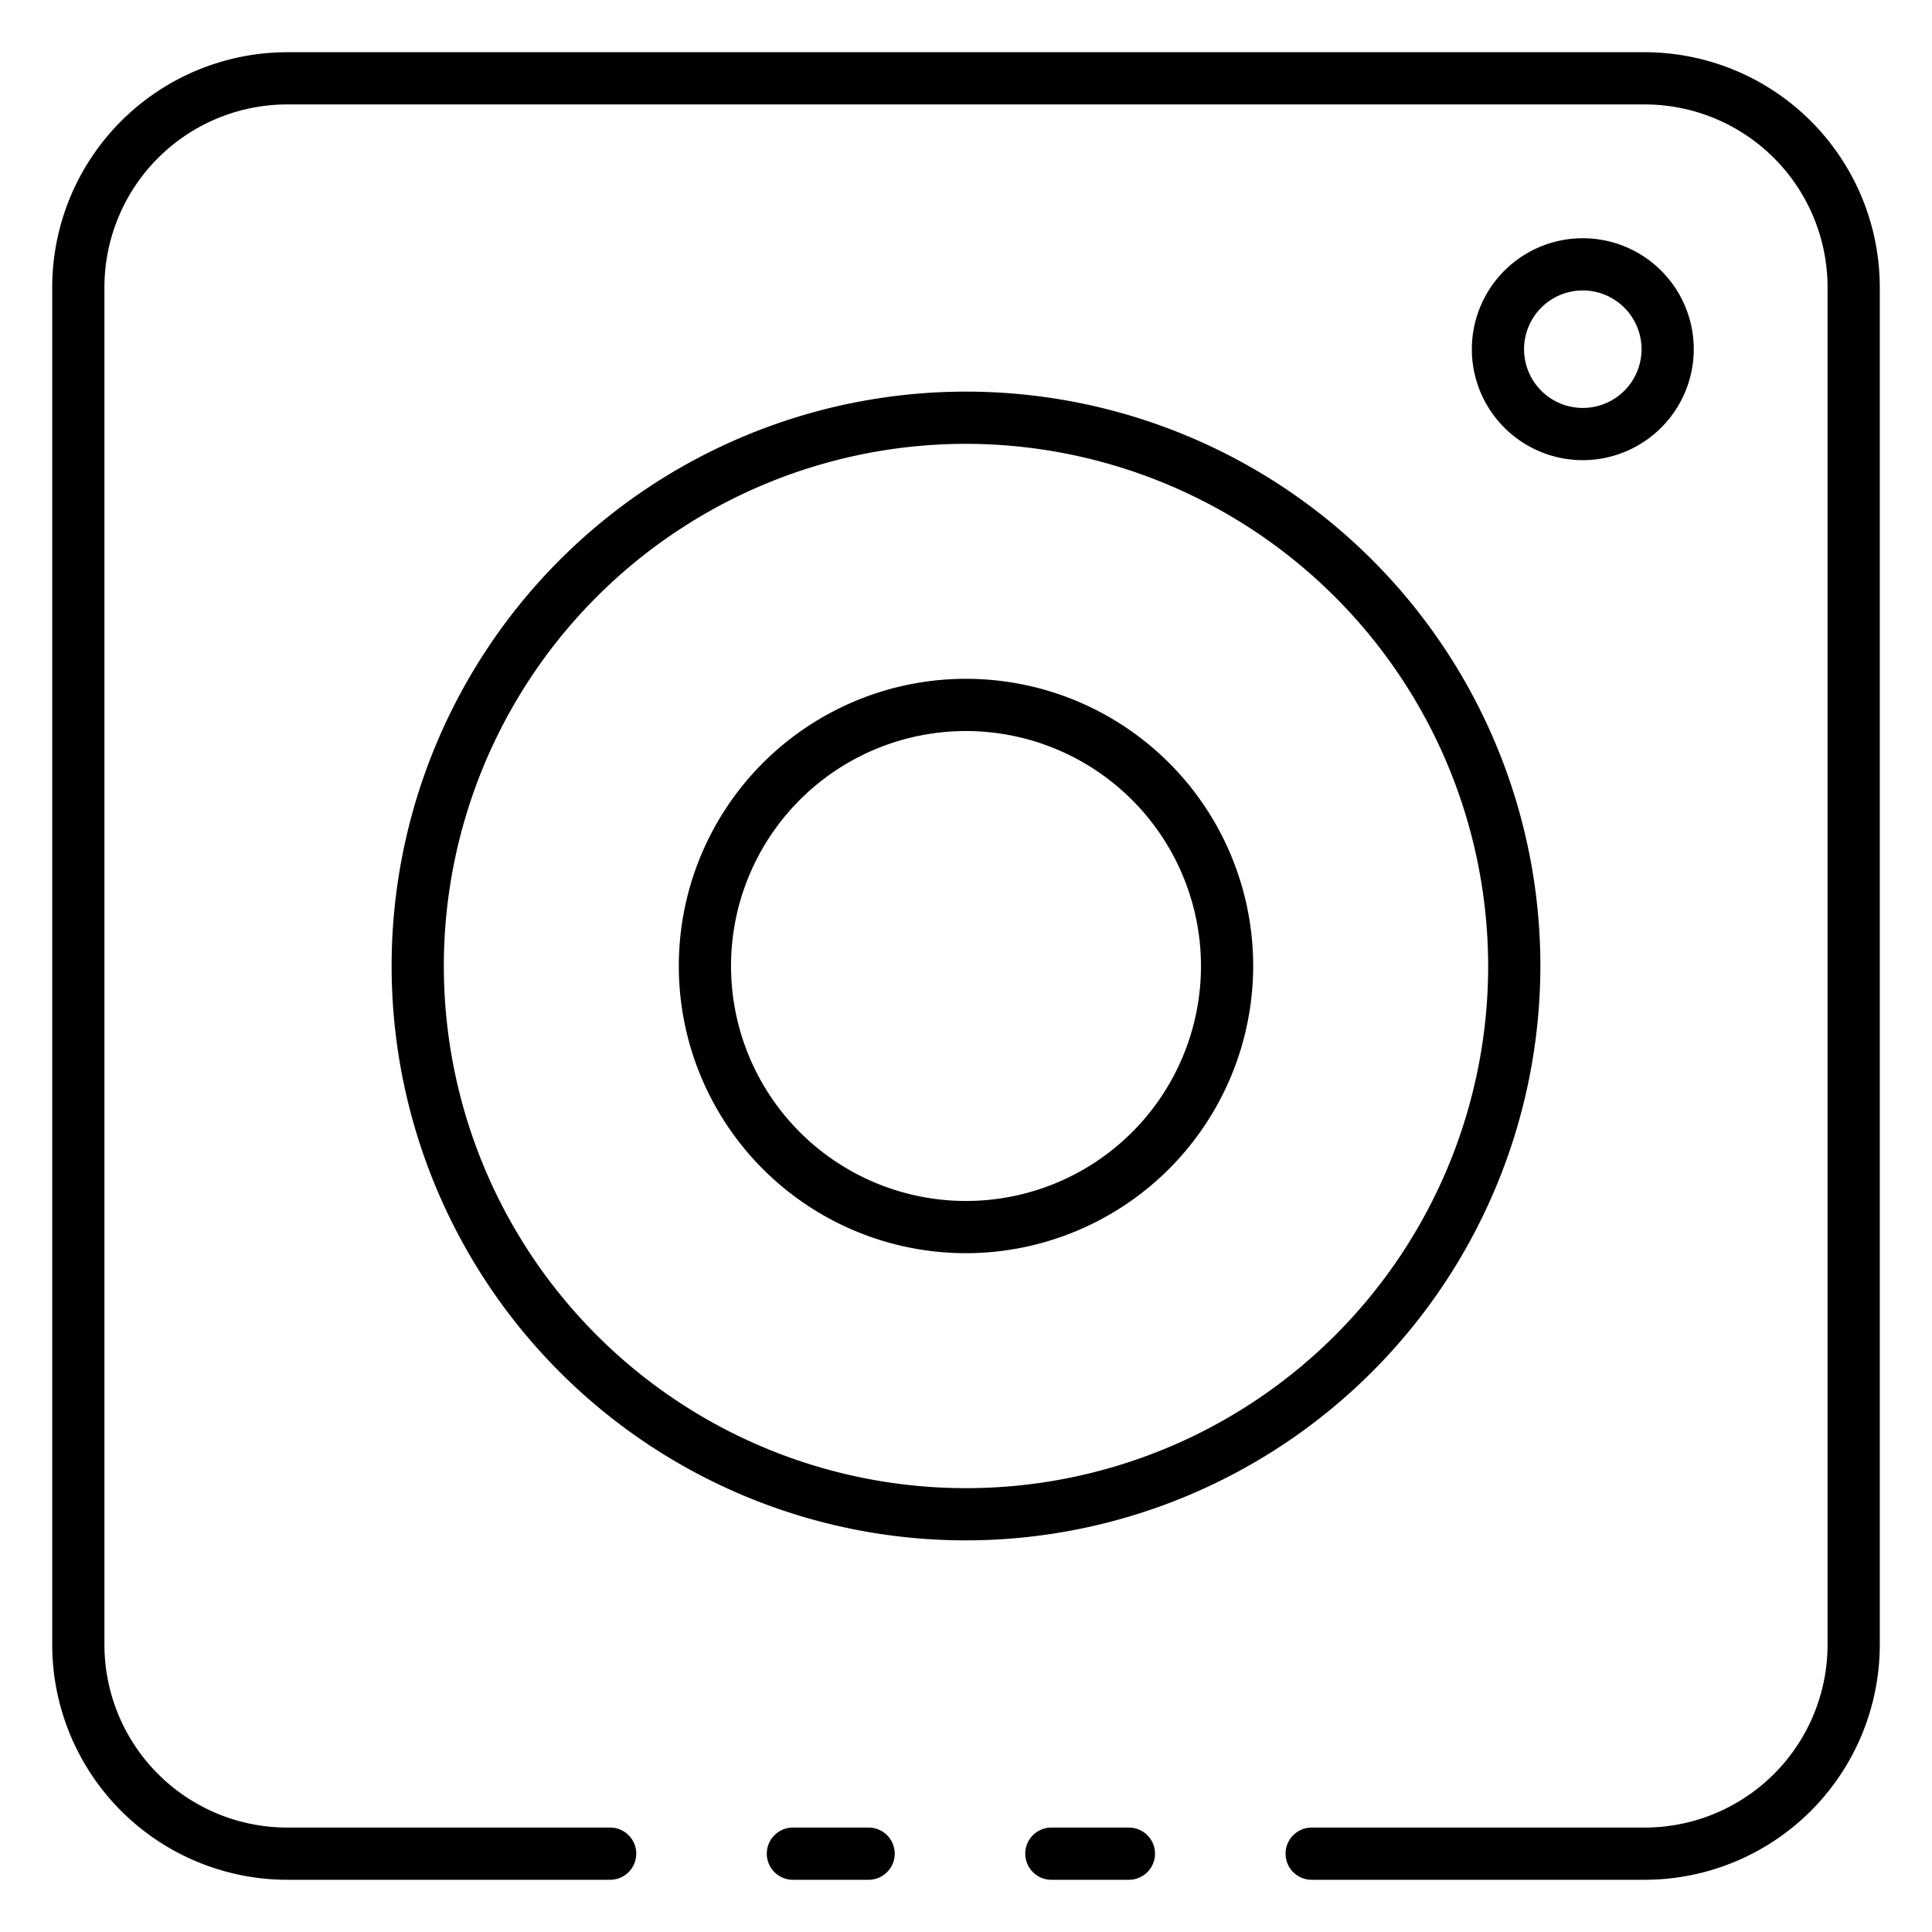
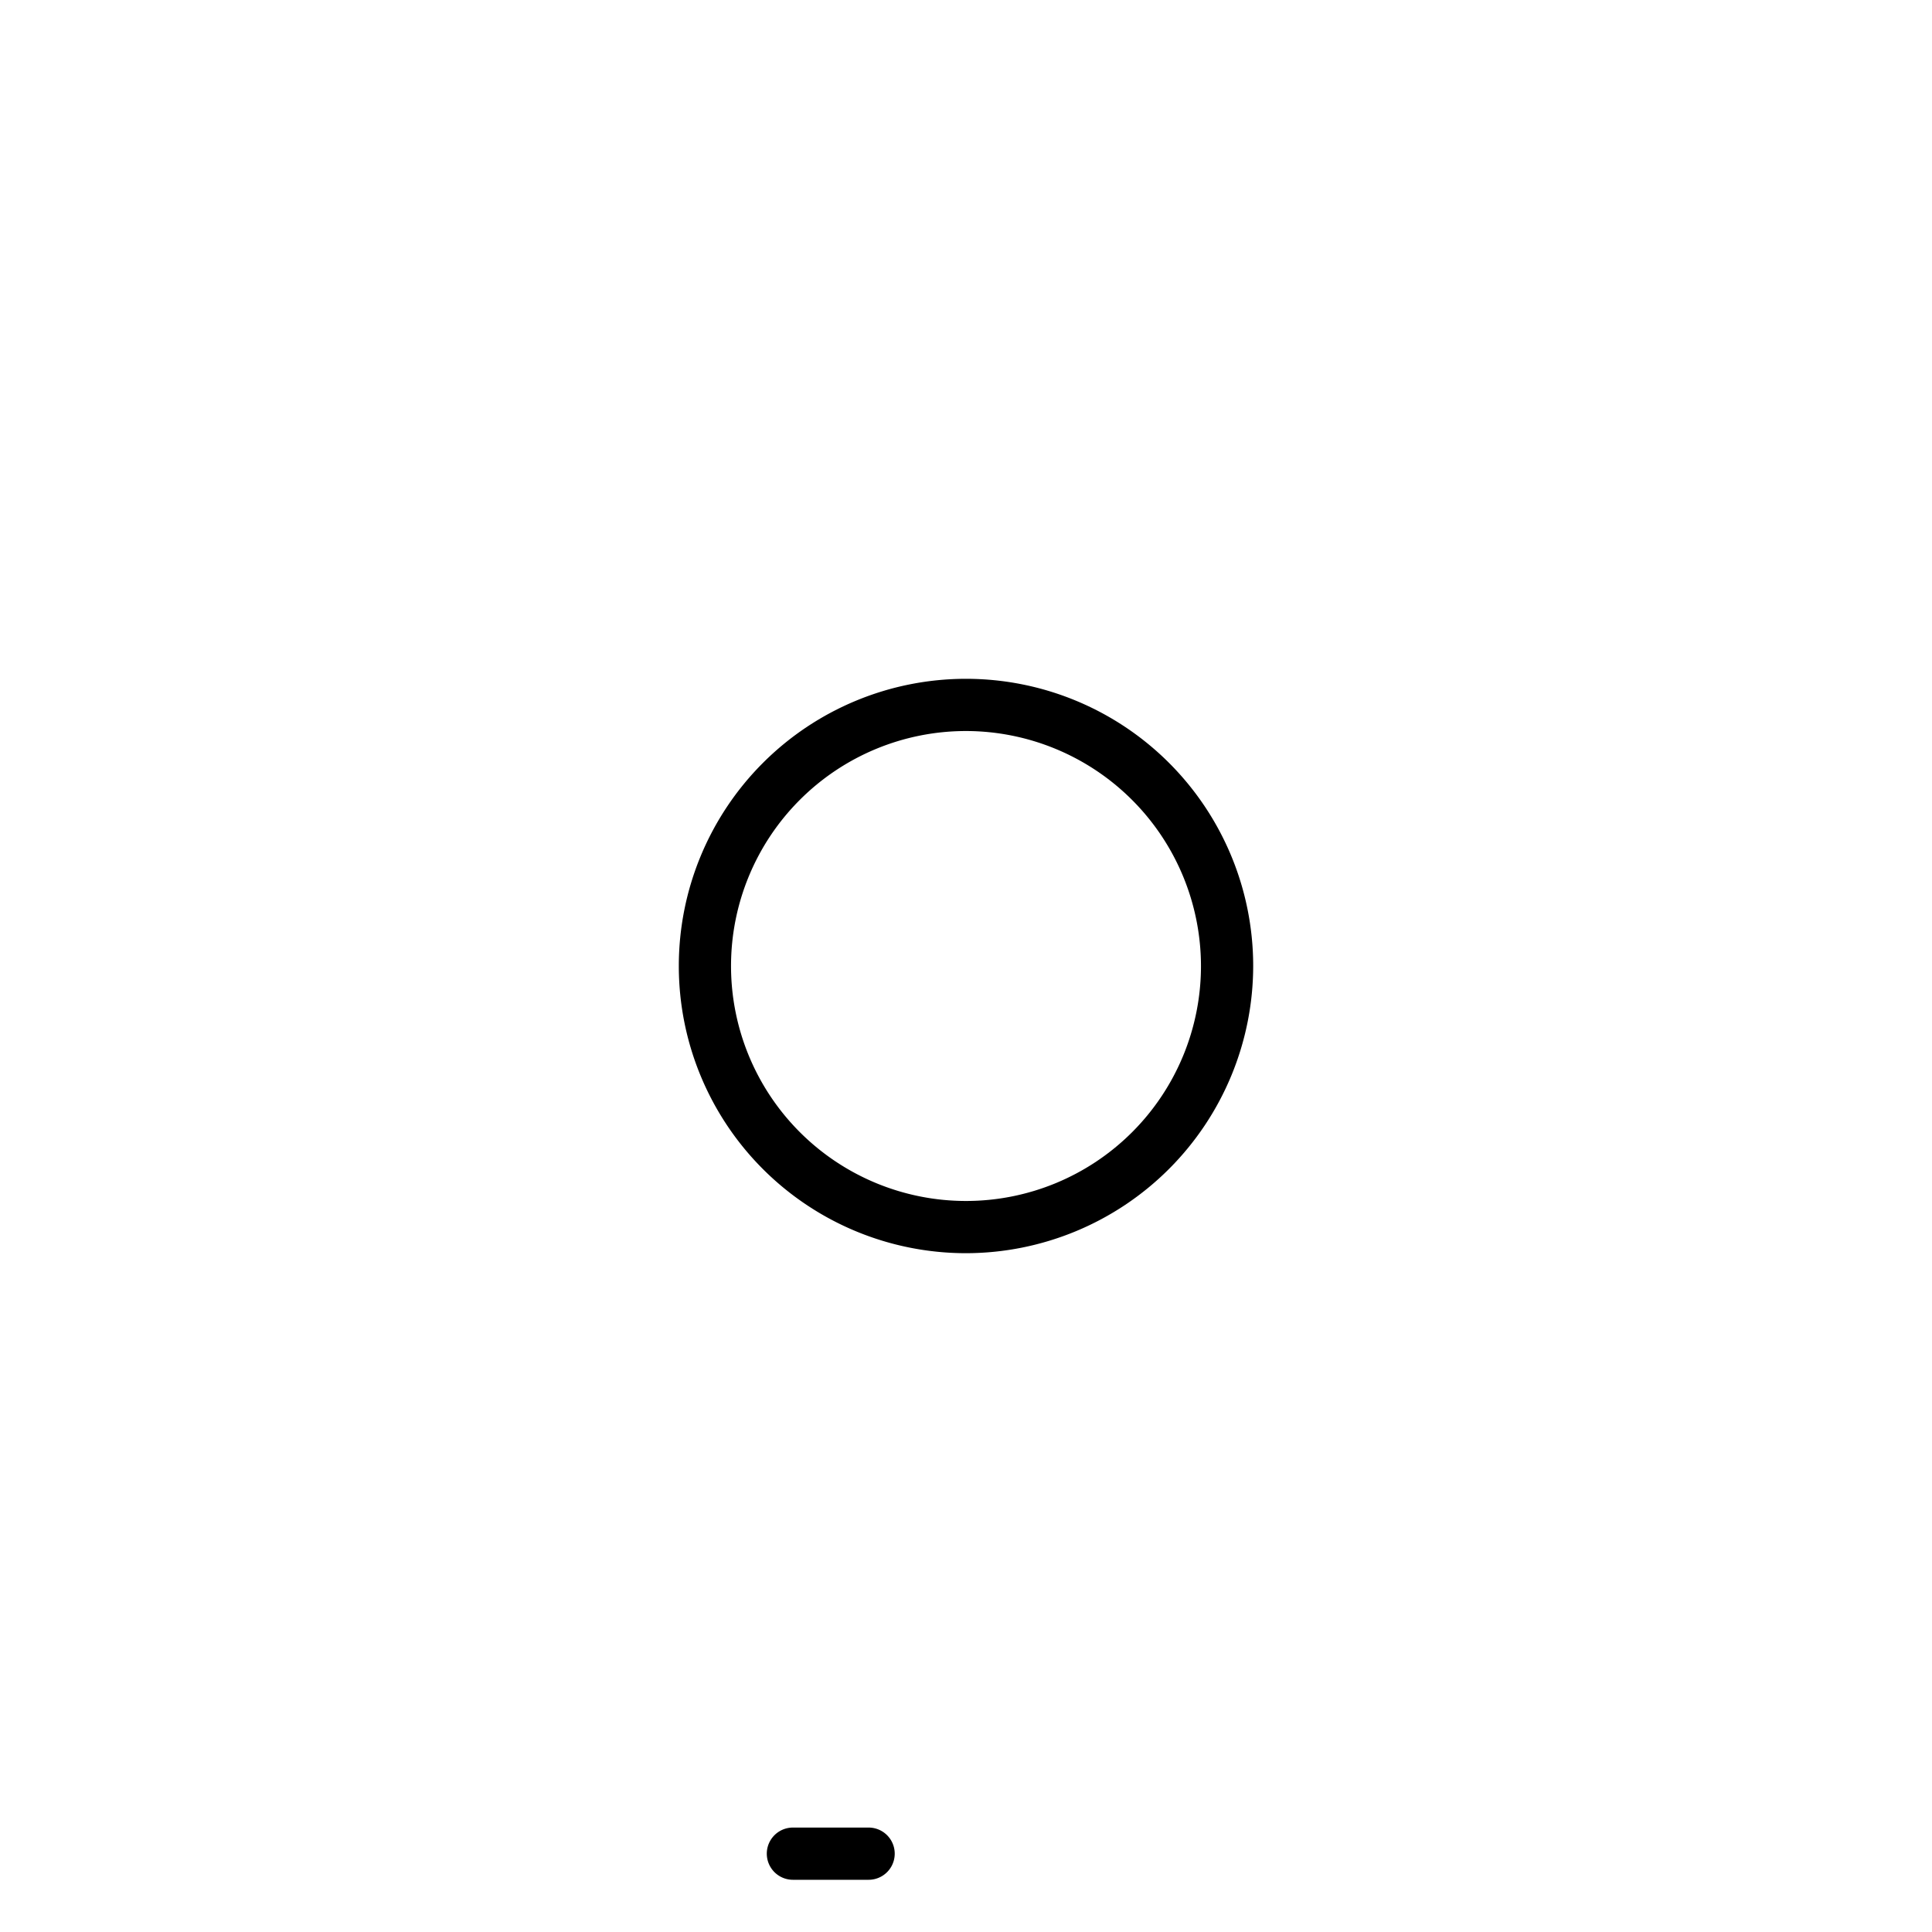
<svg xmlns="http://www.w3.org/2000/svg" id="Icons" height="512" viewBox="0 0 74 74" width="512">
  <path d="m33.27 72h-2.9a1 1 0 0 1 0-2h2.9a1 1 0 1 1 0 2z" />
-   <path d="m63 72h-12.76a1 1 0 0 1 0-2h12.76a7.008 7.008 0 0 0 7-7v-52a7.008 7.008 0 0 0 -7-7h-52a7.008 7.008 0 0 0 -7 7v52a7.008 7.008 0 0 0 7 7h12.37a1 1 0 1 1 0 2h-12.37a9.011 9.011 0 0 1 -9-9v-52a9.011 9.011 0 0 1 9-9h52a9.011 9.011 0 0 1 9 9v52a9.011 9.011 0 0 1 -9 9z" />
-   <path d="m43.24 72h-2.97a1 1 0 0 1 0-2h2.97a1 1 0 1 1 0 2z" />
-   <path d="m37 59a22 22 0 1 1 22-22 22.025 22.025 0 0 1 -22 22zm0-42a20 20 0 1 0 20 20 20.023 20.023 0 0 0 -20-20z" />
  <path d="m37 48a11 11 0 1 1 11-11 11.013 11.013 0 0 1 -11 11zm0-20a9 9 0 1 0 9 9 9.011 9.011 0 0 0 -9-9z" />
-   <path d="m60.625 17.625a4.25 4.25 0 1 1 4.25-4.25 4.255 4.255 0 0 1 -4.25 4.25zm0-6.5a2.25 2.25 0 1 0 2.25 2.25 2.252 2.252 0 0 0 -2.25-2.25z" />
</svg>